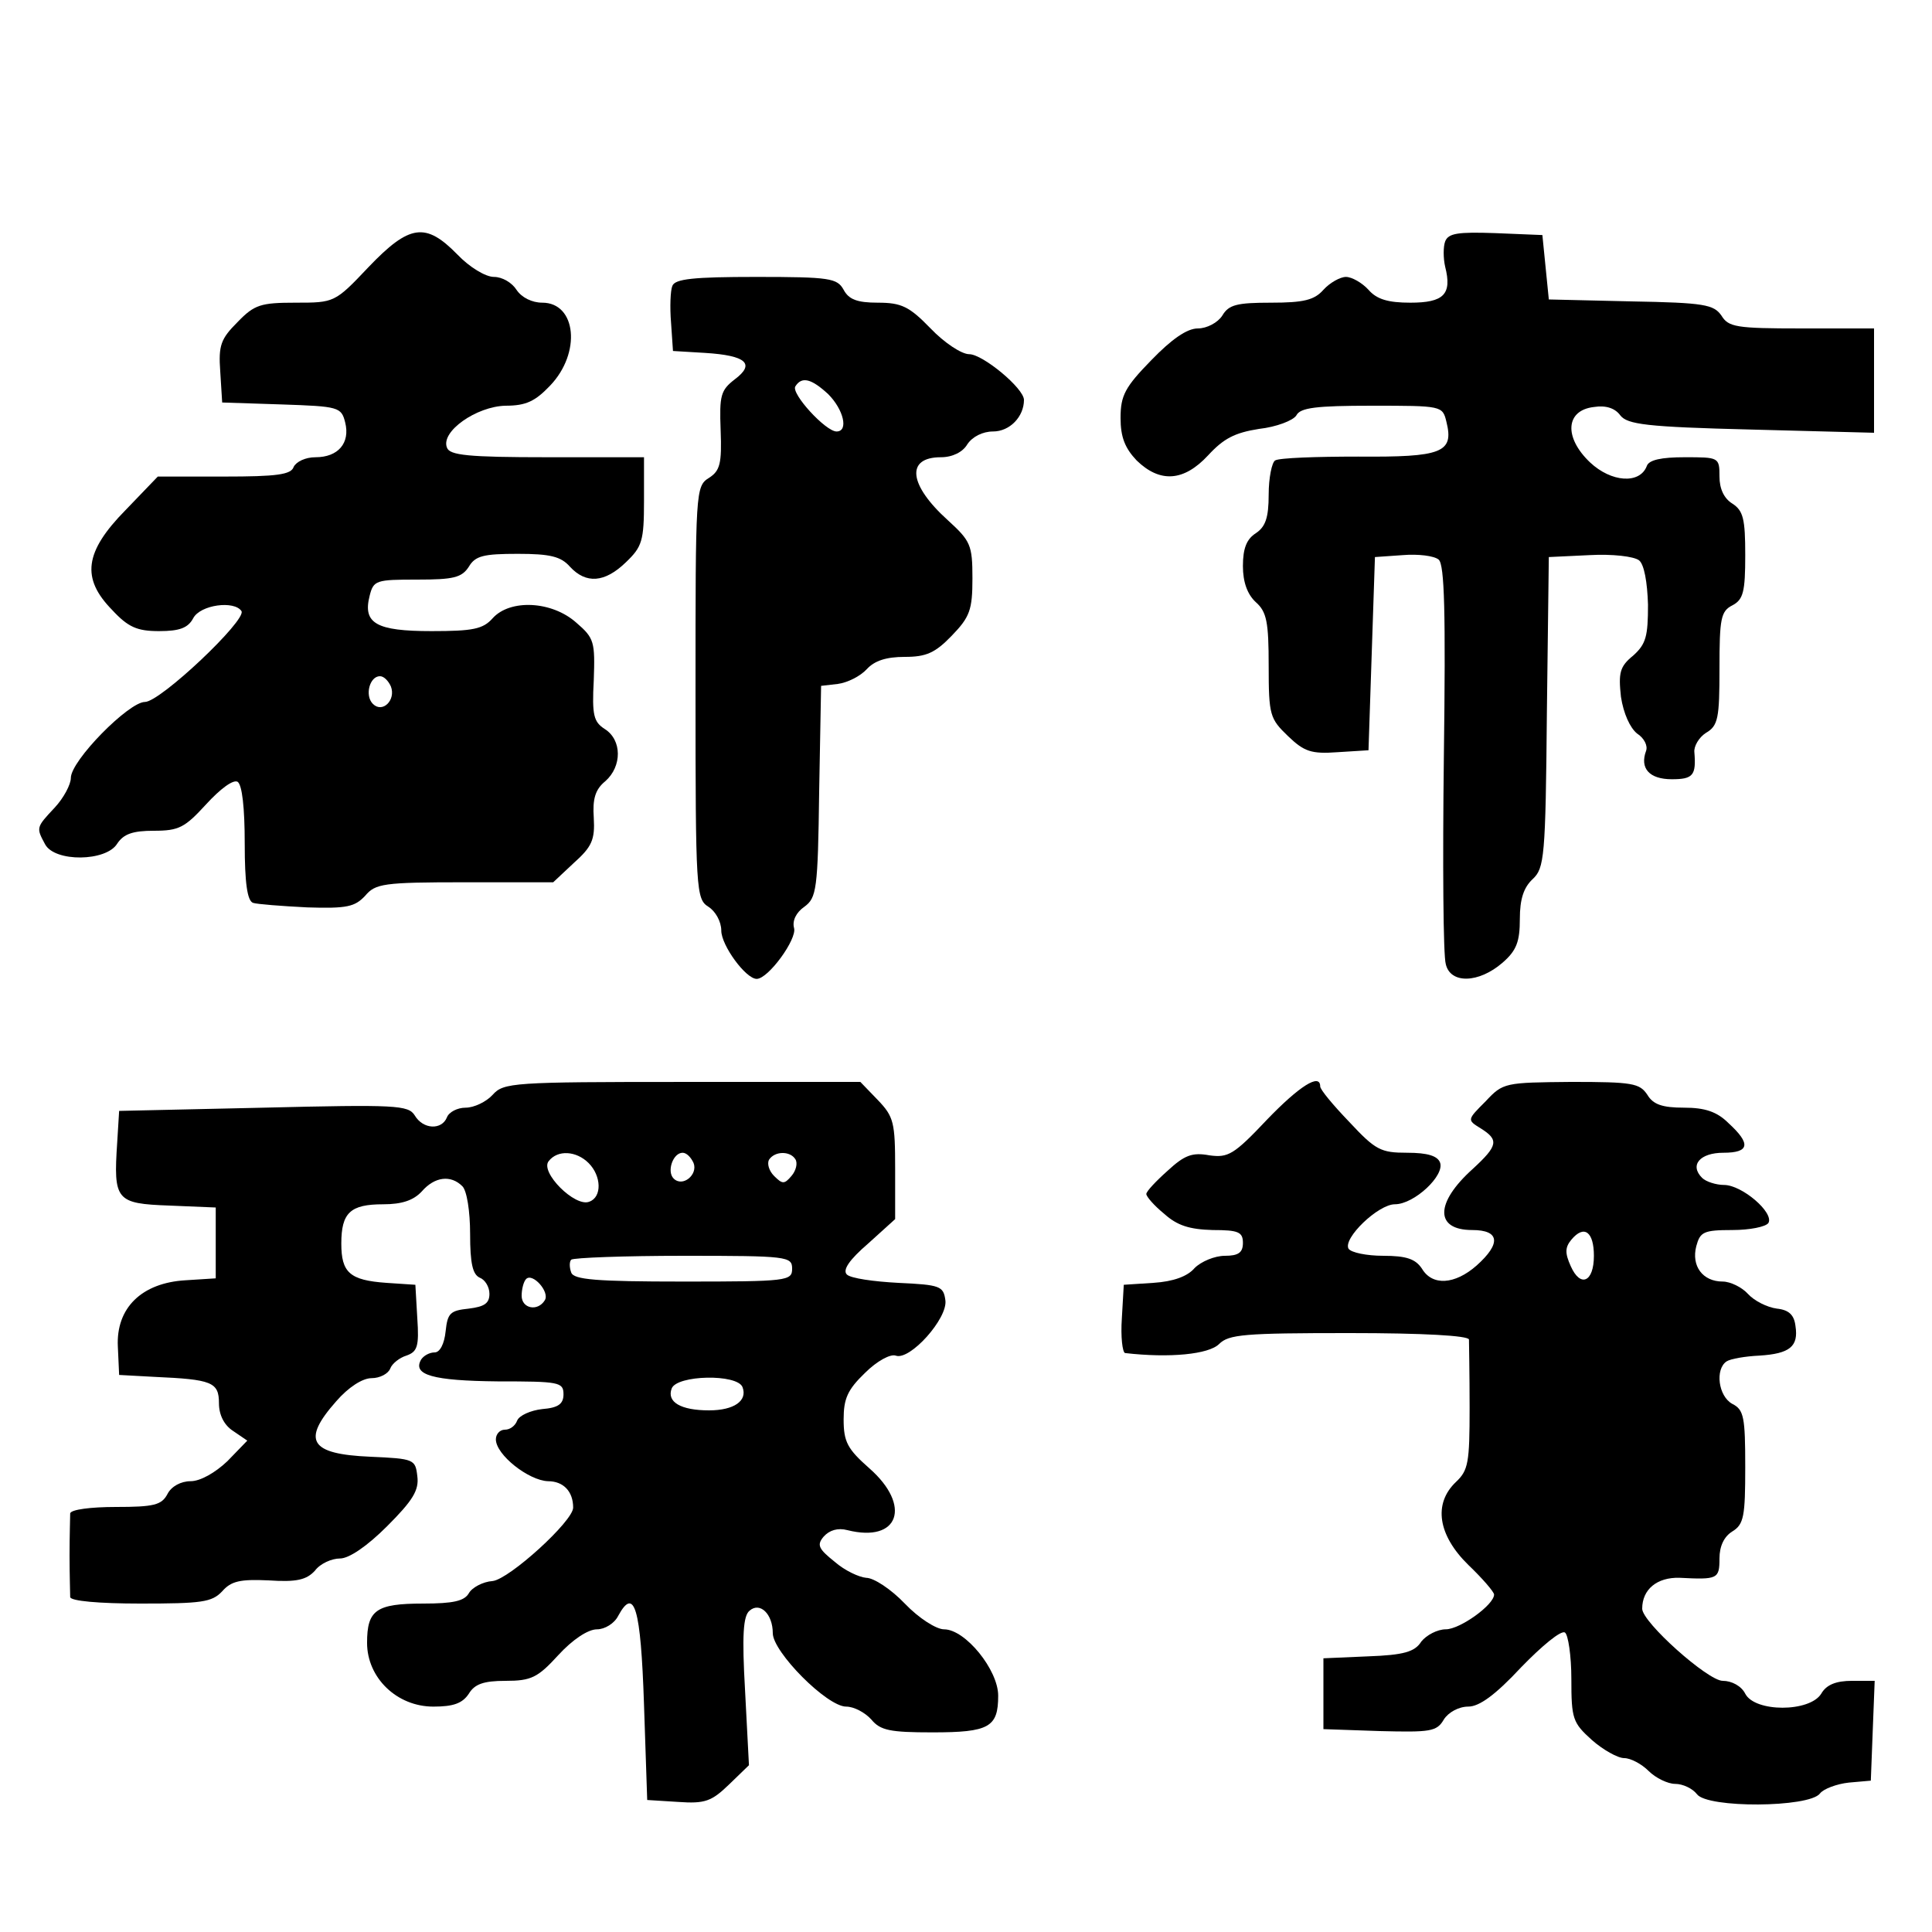
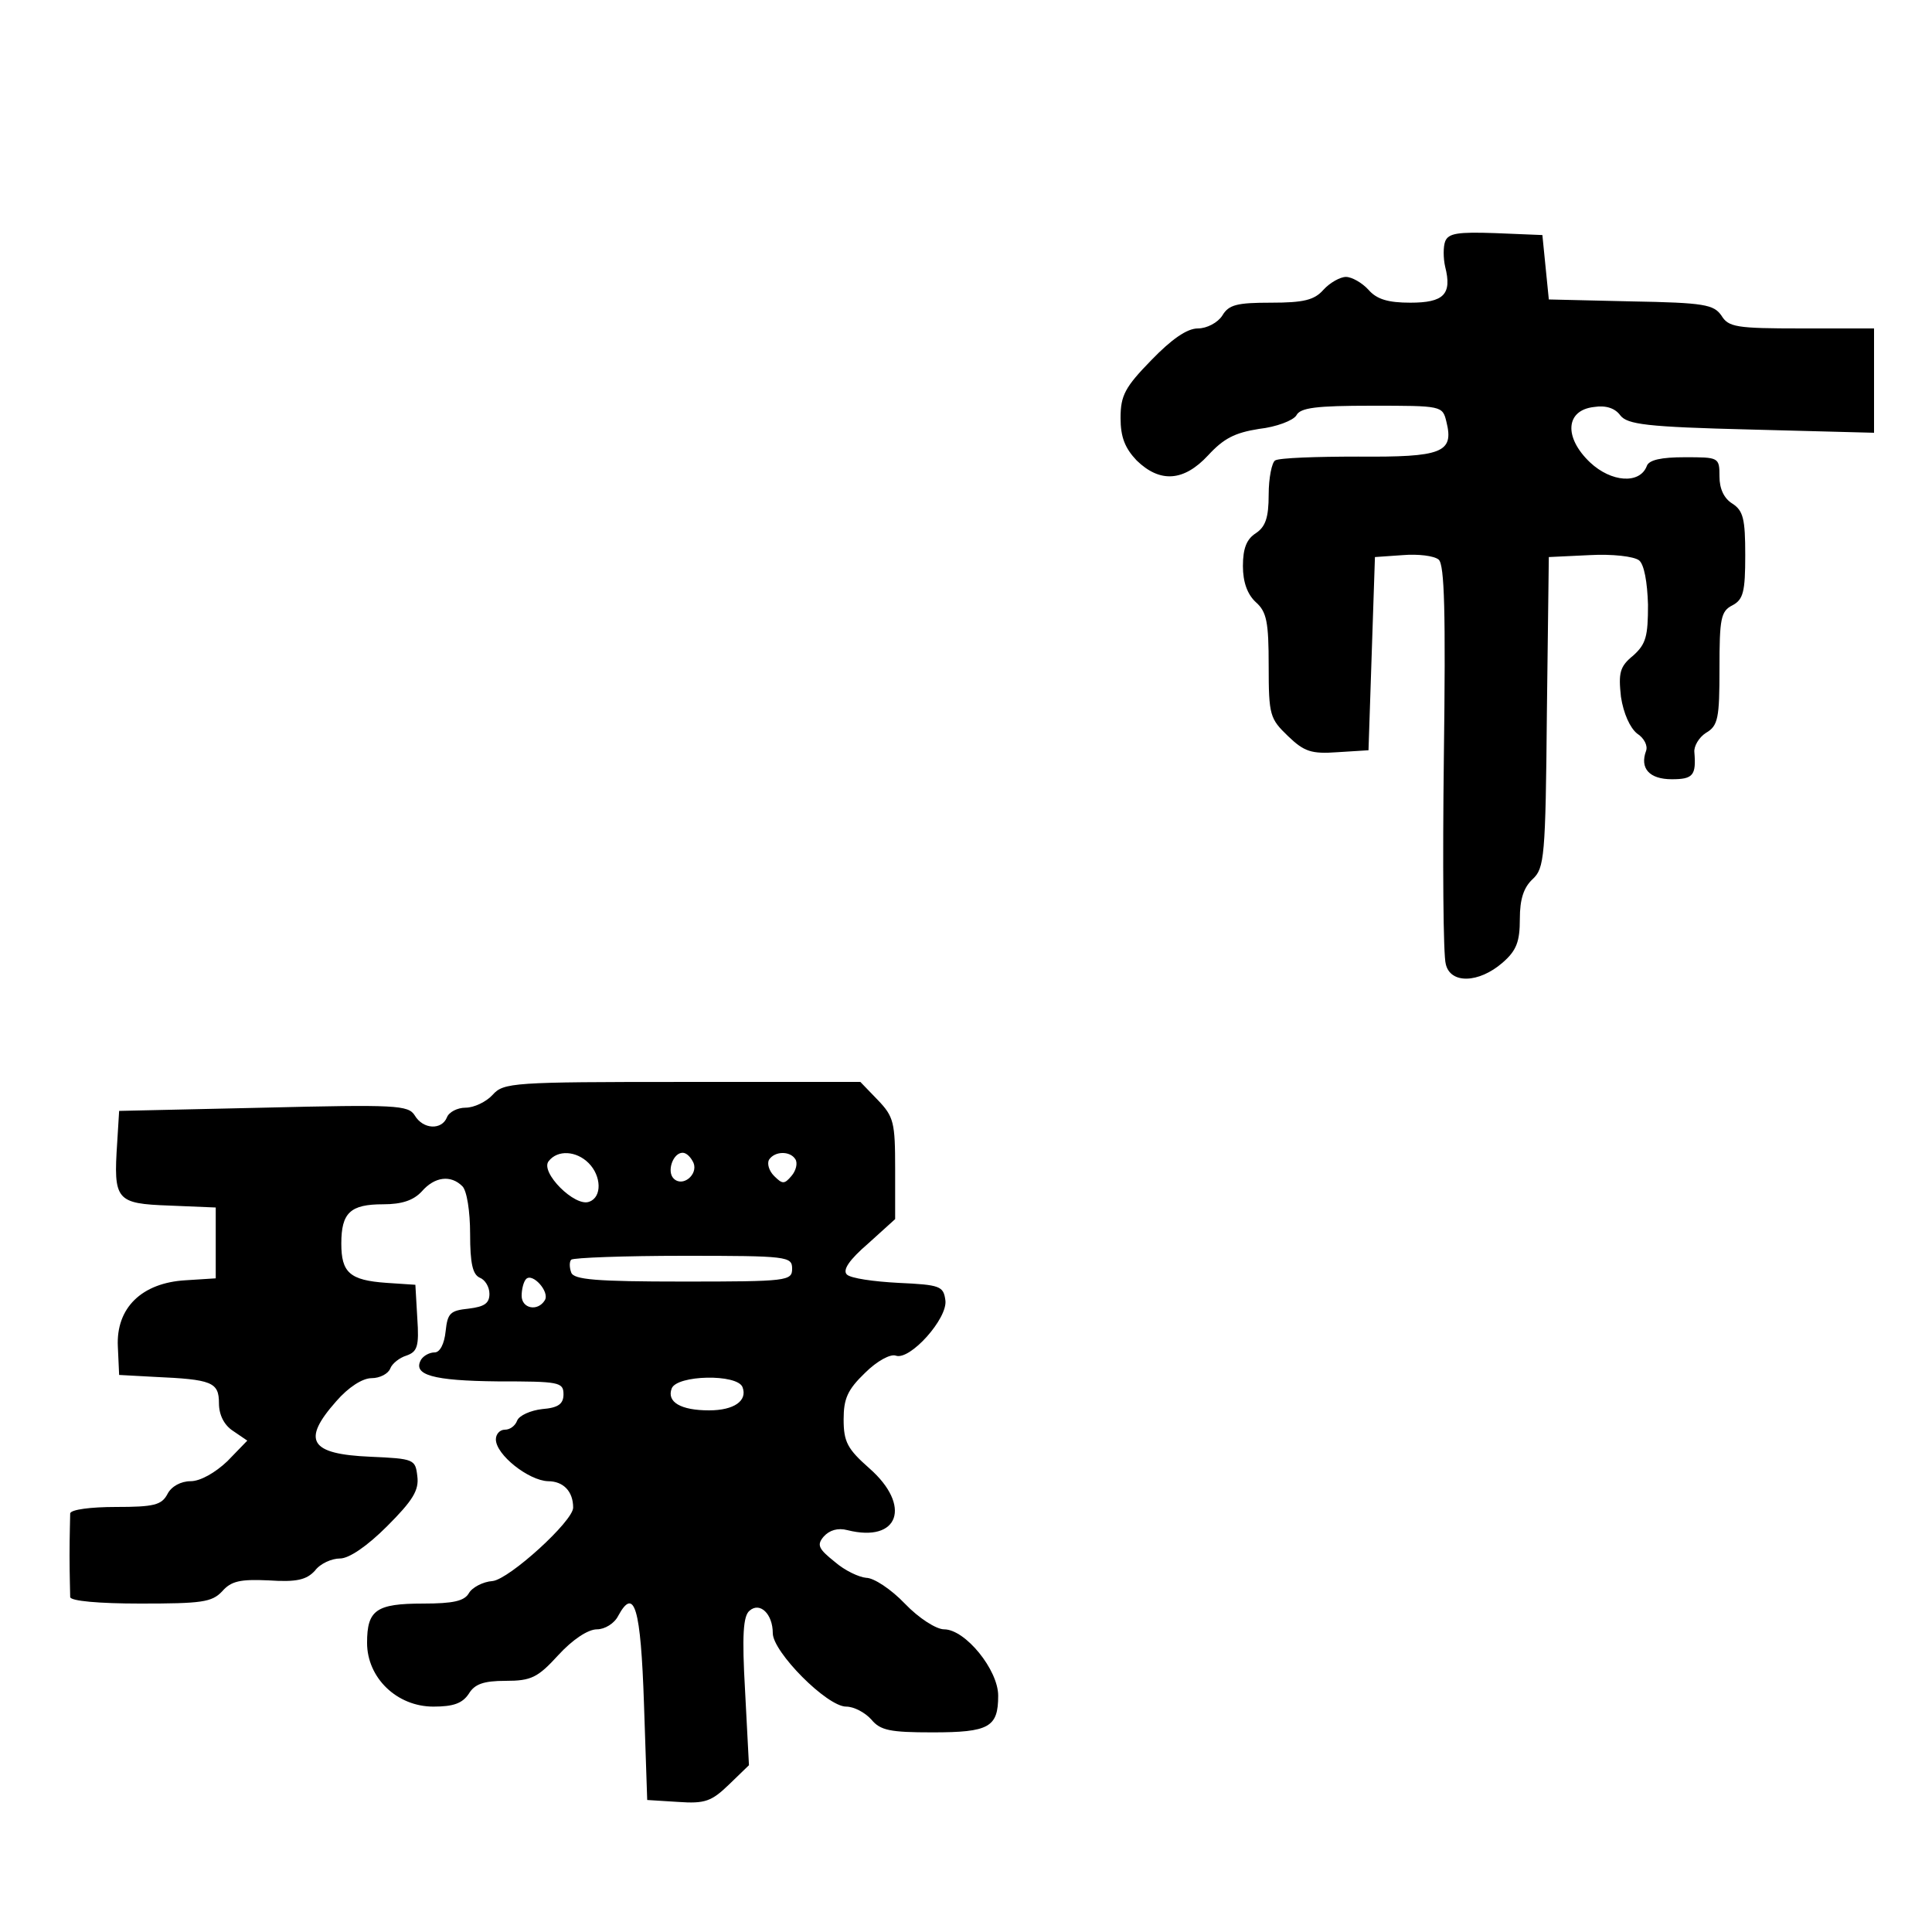
<svg xmlns="http://www.w3.org/2000/svg" version="1.0" width="300pt" height="300pt" viewBox="0 0 300 300" preserveAspectRatio="xMidYMid meet">
  <g transform="translate(0,300) scale(0.1,-0.1)" fill="#000000" stroke="none">
-     <path d="M572 2585 c-52 -55 -53 -55 -113 -55 -54 0 -64 -3 -90 -30 -26 -26 -30 -36 -27 -77 l3 -48 92 -3 c89 -3 93 -4 99 -28 8 -32 -11 -54 -46 -54 -16 0 -30 -7 -34 -15 -4 -12 -26 -15 -108 -15 l-103 0 -50 -52 c-64 -65 -69 -106 -21 -155 25 -27 39 -33 73 -33 32 0 45 5 53 20 11 21 64 28 75 11 8 -14 -126 -141 -150 -141 -25 0 -115 -91 -115 -118 0 -10 -11 -31 -25 -46 -29 -31 -29 -31 -15 -57 15 -28 95 -27 112 1 10 15 24 20 57 20 39 0 48 5 81 41 22 24 42 39 49 35 7 -5 11 -40 11 -96 0 -61 4 -89 13 -92 6 -2 44 -5 84 -7 62 -2 74 1 90 18 16 19 28 21 155 21 l137 0 32 30 c28 25 33 36 31 70 -2 29 2 44 18 57 26 23 26 64 -1 81 -17 11 -20 21 -17 76 2 59 1 65 -27 89 -38 34 -103 37 -130 7 -15 -17 -31 -20 -95 -20 -86 0 -107 12 -96 55 6 24 10 25 74 25 56 0 69 3 80 20 10 17 23 20 76 20 50 0 67 -4 81 -20 25 -27 54 -25 87 7 25 24 28 33 28 95 l0 68 -150 0 c-123 0 -152 3 -156 15 -10 25 46 64 91 65 32 0 46 7 69 31 49 51 41 129 -12 129 -16 0 -32 8 -40 20 -7 11 -22 20 -35 20 -13 0 -38 15 -57 35 -49 50 -74 47 -138 -20z m35 -651 c8 -21 -13 -42 -28 -27 -13 13 -5 43 11 43 6 0 13 -7 17 -16z" />
    <path d="M2244 2625 c-3 -8 -3 -26 0 -39 11 -43 -2 -56 -54 -56 -34 0 -52 5 -65 20 -10 11 -26 20 -35 20 -9 0 -25 -9 -35 -20 -14 -16 -31 -20 -81 -20 -53 0 -66 -3 -76 -20 -7 -11 -24 -20 -38 -20 -17 0 -41 -17 -72 -49 -41 -42 -48 -55 -48 -90 0 -30 7 -47 25 -66 36 -35 73 -33 111 8 24 26 41 35 79 41 27 3 53 13 58 21 6 12 31 15 117 15 109 0 110 0 116 -25 12 -48 -7 -55 -137 -54 -65 0 -123 -2 -129 -6 -5 -3 -10 -27 -10 -53 0 -36 -5 -50 -20 -60 -14 -9 -20 -23 -20 -51 0 -25 7 -44 20 -56 17 -15 20 -31 20 -99 0 -77 2 -82 30 -109 25 -24 36 -28 77 -25 l48 3 5 150 5 150 43 3 c24 2 49 -1 56 -7 9 -8 11 -80 8 -308 -2 -163 -1 -307 3 -320 7 -31 51 -30 88 2 22 19 27 33 27 68 0 31 6 49 20 62 18 17 20 33 22 259 l3 241 63 3 c36 2 69 -2 77 -8 8 -6 13 -34 14 -69 0 -49 -3 -61 -23 -79 -21 -17 -23 -27 -19 -64 4 -26 14 -48 25 -57 11 -7 17 -19 14 -27 -10 -27 5 -44 40 -44 33 0 38 6 35 42 -1 9 7 23 18 30 19 11 21 23 21 100 0 77 2 89 20 98 17 9 20 21 20 78 0 56 -3 69 -20 80 -13 8 -20 23 -20 42 0 30 -1 30 -54 30 -36 0 -56 -4 -59 -14 -11 -28 -55 -25 -88 6 -41 39 -38 81 6 86 19 3 33 -2 41 -13 11 -14 40 -18 203 -22 l191 -5 0 81 0 81 -113 0 c-101 0 -113 2 -124 20 -12 17 -26 20 -140 22 l-128 3 -5 50 -5 50 -73 3 c-58 2 -73 0 -78 -13z" />
-     <path d="M1044 2556 c-3 -7 -4 -33 -2 -57 l3 -44 50 -3 c64 -4 78 -17 46 -41 -22 -17 -24 -25 -22 -79 2 -52 -1 -63 -18 -74 -21 -13 -21 -20 -21 -333 0 -309 1 -321 20 -333 11 -7 20 -23 20 -37 0 -23 38 -75 55 -75 18 0 63 62 58 79 -3 11 3 24 16 33 19 14 21 26 23 179 l3 164 26 3 c15 2 35 12 45 23 12 13 30 19 59 19 33 0 47 6 73 33 28 29 32 40 32 89 0 52 -3 58 -38 90 -61 55 -66 98 -11 98 18 0 34 8 41 20 8 12 24 20 40 20 26 0 48 23 48 49 0 18 -64 71 -85 71 -12 0 -39 18 -60 40 -33 34 -45 40 -82 40 -32 0 -45 5 -53 20 -10 18 -21 20 -136 20 -97 0 -126 -3 -130 -14z m242 -168 c24 -24 32 -58 13 -58 -17 0 -71 59 -64 70 10 16 25 12 51 -12z" />
    <path d="M765 1300 c-10 -11 -29 -20 -42 -20 -13 0 -26 -7 -29 -15 -8 -20 -37 -19 -50 3 -10 16 -29 17 -235 12 l-224 -5 -3 -49 c-6 -90 -2 -95 81 -98 l72 -3 0 -55 0 -55 -47 -3 c-68 -4 -108 -43 -105 -103 l2 -44 55 -3 c89 -4 100 -8 100 -41 0 -18 8 -34 22 -43 l22 -15 -31 -32 c-19 -18 -42 -31 -57 -31 -15 0 -30 -8 -36 -20 -9 -17 -21 -20 -80 -20 -39 0 -70 -4 -71 -10 0 -5 -1 -35 -1 -65 0 -30 1 -59 1 -65 1 -6 44 -10 109 -10 95 0 111 2 127 19 14 16 28 19 72 17 44 -3 59 1 72 15 8 11 26 19 39 19 14 0 42 19 73 50 40 40 50 56 47 78 -3 26 -5 27 -73 30 -94 4 -107 25 -53 86 19 22 41 36 55 36 13 0 26 7 29 15 3 8 15 17 25 20 17 6 20 14 17 58 l-3 52 -45 3 c-57 4 -70 16 -70 61 0 48 14 61 65 61 29 0 47 6 60 20 20 23 45 26 63 8 7 -7 12 -39 12 -74 0 -46 4 -63 15 -68 8 -3 15 -14 15 -25 0 -15 -8 -20 -32 -23 -29 -3 -33 -7 -36 -35 -2 -20 -9 -33 -17 -33 -8 0 -17 -5 -21 -11 -14 -24 18 -33 119 -34 95 0 102 -1 102 -20 0 -15 -8 -21 -33 -23 -18 -2 -36 -10 -39 -18 -3 -8 -11 -14 -19 -14 -8 0 -14 -7 -14 -15 0 -24 51 -64 81 -65 24 0 39 -16 39 -41 0 -21 -99 -111 -125 -114 -15 -1 -32 -10 -37 -19 -7 -12 -24 -16 -71 -16 -73 0 -87 -10 -87 -61 0 -54 46 -99 103 -99 31 0 45 5 55 20 9 15 23 20 57 20 40 0 50 5 82 40 22 24 46 40 60 40 12 0 27 9 33 21 25 46 35 13 40 -137 l5 -149 48 -3 c42 -3 52 1 79 27 l31 30 -6 115 c-5 87 -3 117 7 125 16 14 36 -5 36 -35 0 -29 84 -114 114 -114 12 0 29 -9 39 -20 14 -17 29 -20 95 -20 88 0 102 8 102 57 0 40 -51 103 -84 103 -12 0 -39 17 -61 40 -21 22 -48 40 -60 40 -11 1 -33 11 -49 25 -25 20 -28 26 -17 39 9 10 22 14 37 10 80 -20 100 38 34 96 -34 30 -40 41 -40 76 0 32 6 46 33 72 19 19 40 30 48 27 22 -8 81 58 77 86 -3 22 -8 24 -73 27 -38 2 -74 7 -80 13 -7 7 4 23 33 48 l42 38 0 78 c0 72 -2 81 -27 107 l-27 28 -276 0 c-264 0 -278 -1 -295 -20z m149 -106 c20 -20 21 -53 1 -60 -22 -9 -77 46 -63 63 14 18 43 16 62 -3z m163 0 c7 -18 -17 -38 -31 -24 -11 11 -1 40 14 40 6 0 13 -7 17 -16z m158 6 c4 -6 1 -18 -6 -26 -11 -13 -14 -13 -27 0 -8 8 -11 19 -8 25 9 14 33 14 41 1z m-5 -170 c0 -19 -7 -20 -169 -20 -136 0 -170 3 -174 14 -3 8 -3 17 0 20 4 3 82 6 175 6 161 0 168 -1 168 -20z m-384 -49 c-11 -18 -36 -13 -36 7 0 10 3 22 7 26 10 10 37 -20 29 -33z m307 -135 c8 -21 -13 -36 -52 -36 -44 0 -66 13 -58 34 8 21 102 23 110 2z" />
-     <path d="M1967 1261 c-51 -54 -60 -59 -89 -55 -27 5 -39 0 -65 -24 -18 -16 -33 -32 -33 -36 0 -4 12 -18 28 -31 20 -18 39 -24 75 -25 40 0 47 -3 47 -20 0 -15 -7 -20 -28 -20 -16 0 -37 -9 -47 -19 -11 -13 -33 -21 -64 -23 l-46 -3 -3 -52 c-2 -29 1 -53 5 -54 69 -8 130 -2 146 14 15 15 39 17 202 17 116 0 185 -4 186 -10 0 -5 1 -53 1 -106 0 -85 -2 -97 -21 -115 -36 -34 -28 -83 19 -129 22 -21 40 -42 40 -46 0 -16 -53 -54 -75 -54 -13 0 -30 -9 -38 -19 -10 -16 -27 -21 -83 -23 l-69 -3 0 -55 0 -55 87 -3 c79 -2 89 -1 100 18 7 11 23 20 38 20 17 0 42 18 82 61 32 33 62 58 68 54 5 -3 10 -36 10 -72 0 -62 2 -68 32 -95 17 -15 40 -28 50 -28 10 0 27 -9 38 -20 11 -11 30 -20 41 -20 12 0 27 -7 34 -16 16 -22 174 -21 191 1 5 7 26 15 45 17 l34 3 3 78 3 77 -35 0 c-25 0 -40 -6 -48 -20 -18 -29 -103 -29 -118 0 -6 12 -21 20 -35 20 -23 0 -125 91 -125 112 0 30 23 49 58 48 59 -3 62 -2 62 30 0 19 7 34 20 42 18 11 20 24 20 100 0 77 -2 89 -20 98 -22 12 -27 54 -9 66 6 4 29 8 51 9 47 3 61 14 56 46 -2 17 -10 25 -29 27 -15 2 -35 12 -45 23 -9 10 -27 19 -39 19 -31 0 -49 24 -41 55 6 22 11 25 56 25 27 0 52 5 56 11 9 16 -41 59 -69 59 -12 0 -28 5 -34 11 -20 20 -3 39 33 39 41 0 43 14 8 46 -18 18 -37 24 -69 24 -34 0 -48 5 -57 20 -12 18 -23 20 -118 20 -103 -1 -106 -1 -133 -30 -29 -29 -29 -29 -8 -42 29 -18 27 -27 -12 -63 -59 -53 -59 -95 -1 -95 43 0 45 -21 7 -55 -34 -30 -69 -32 -85 -5 -10 15 -24 20 -60 20 -26 0 -50 5 -54 11 -9 16 46 69 72 69 30 0 78 45 70 65 -4 10 -19 15 -51 15 -41 0 -49 4 -90 48 -25 26 -45 50 -45 55 0 21 -32 1 -83 -52z m508 -211 c0 -41 -21 -50 -36 -16 -9 20 -9 29 1 41 20 24 35 12 35 -25z" />
  </g>
</svg>